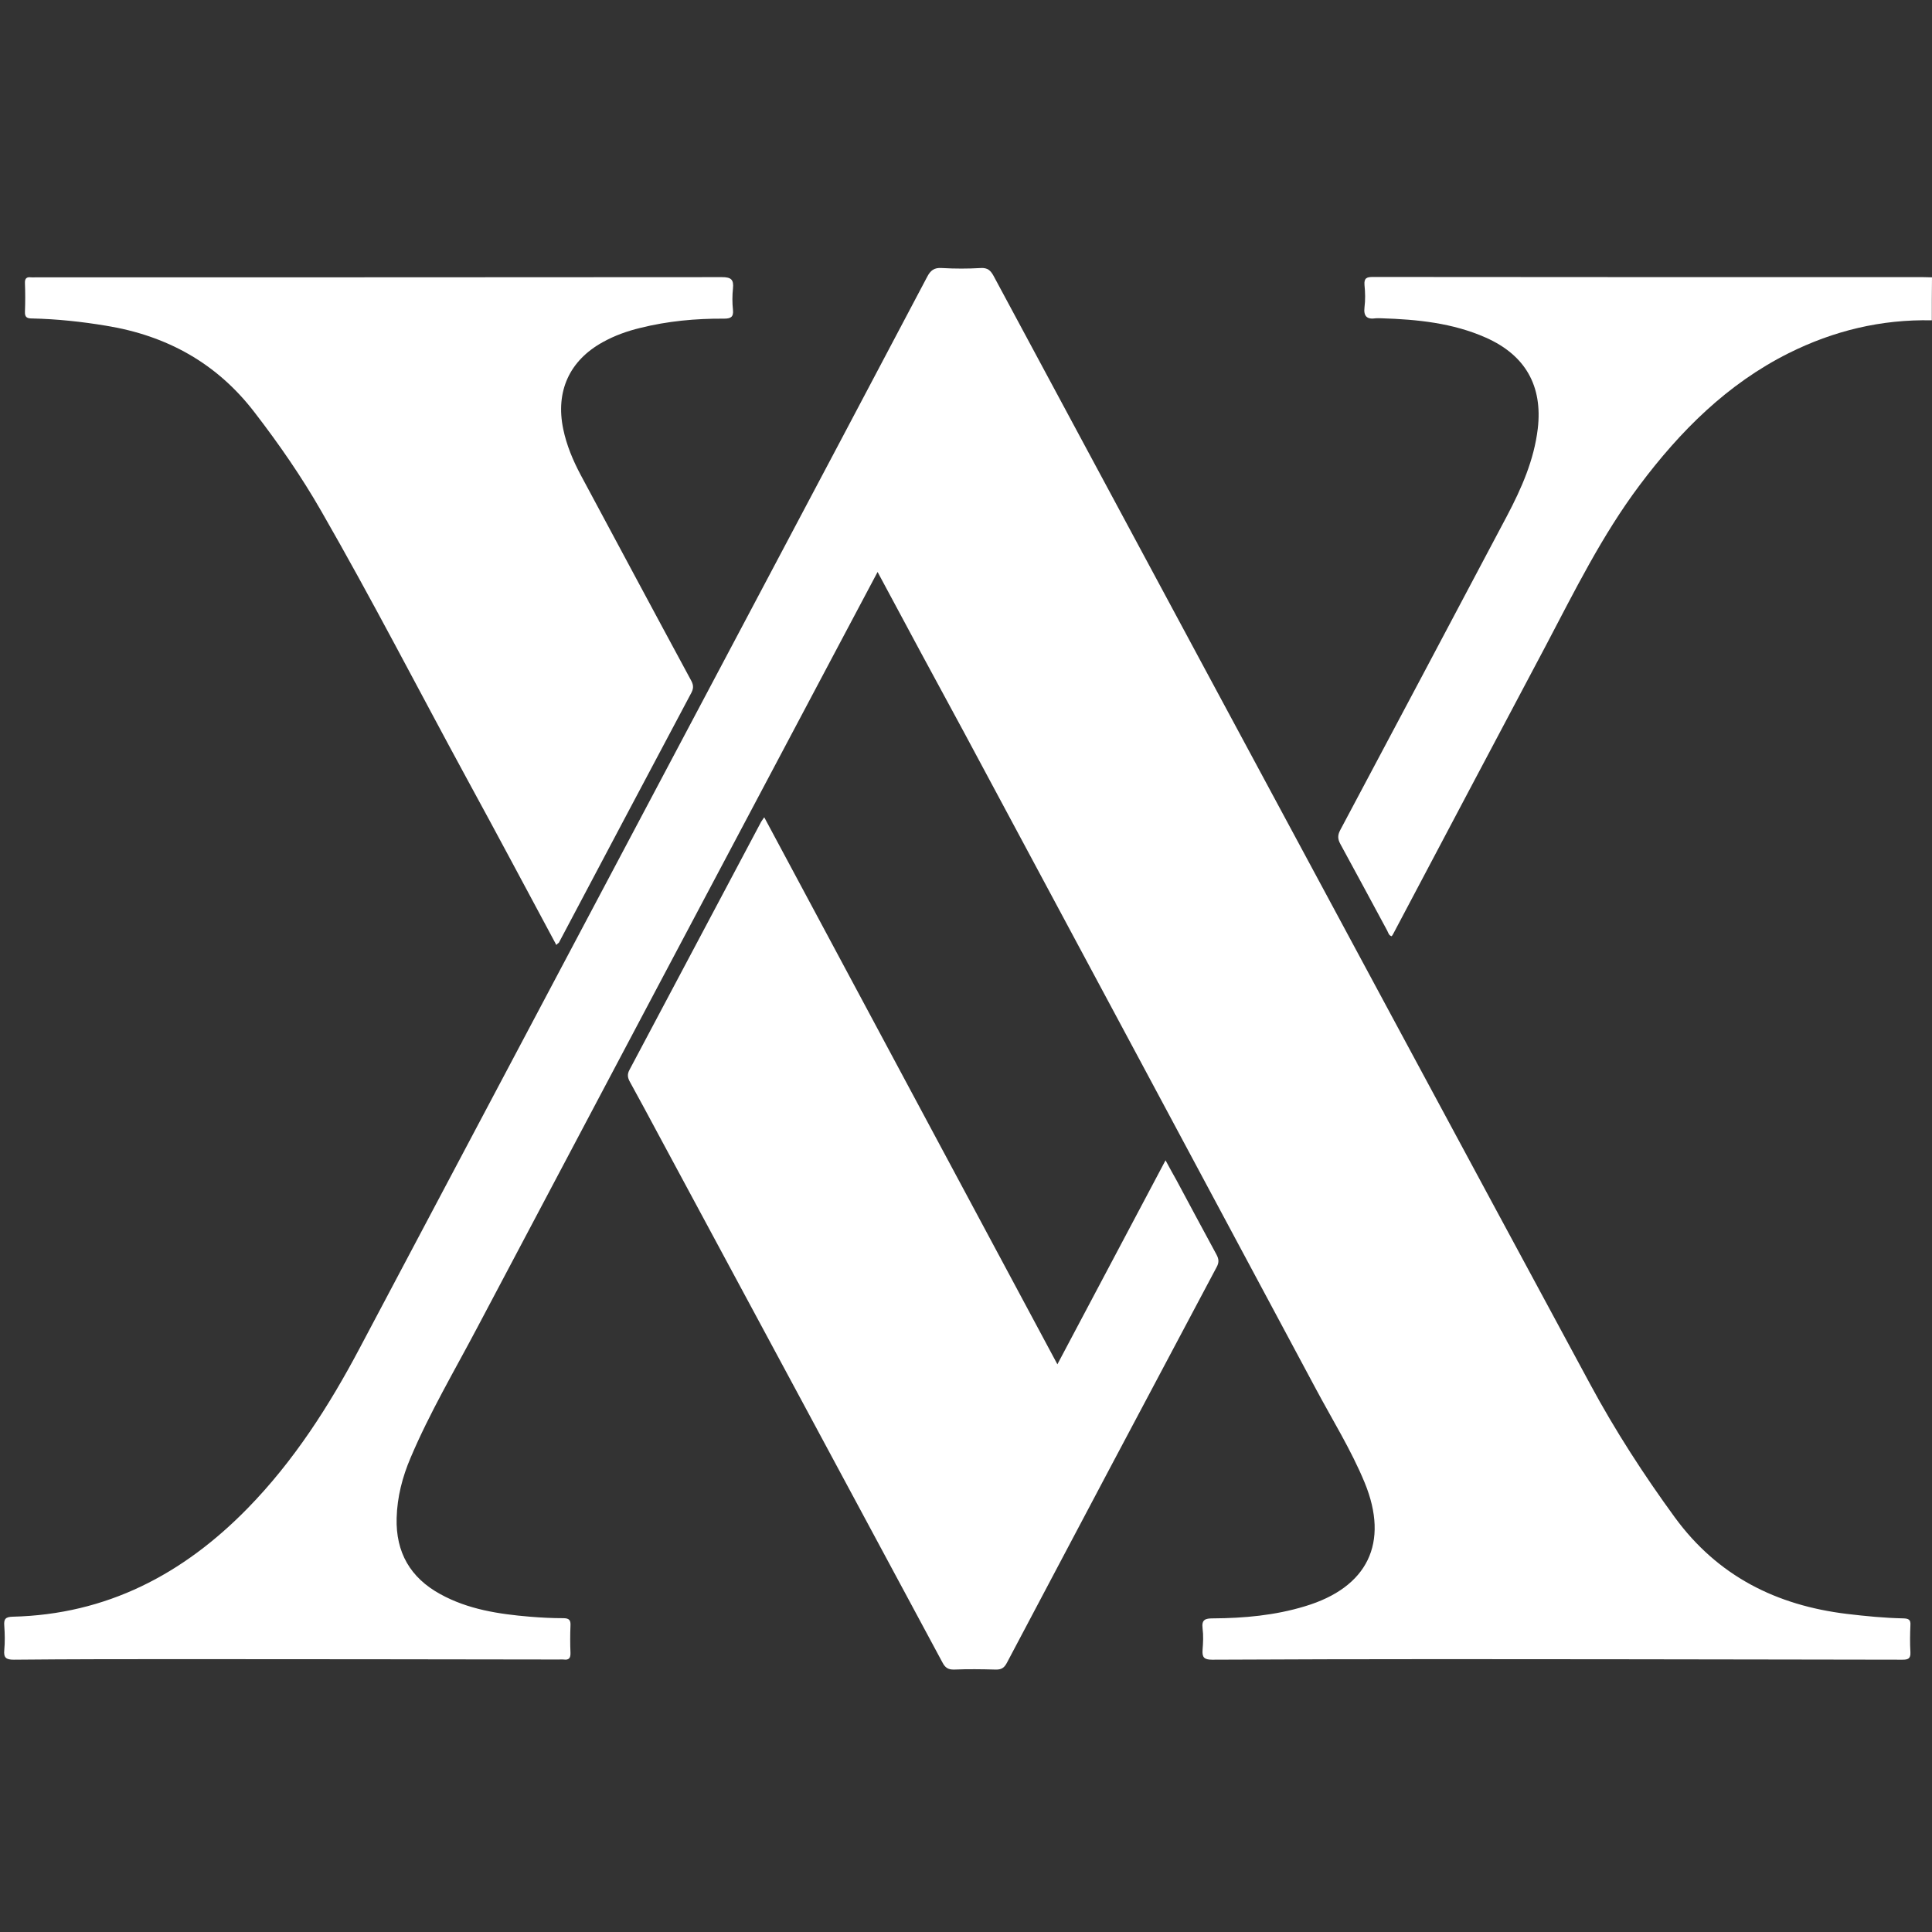
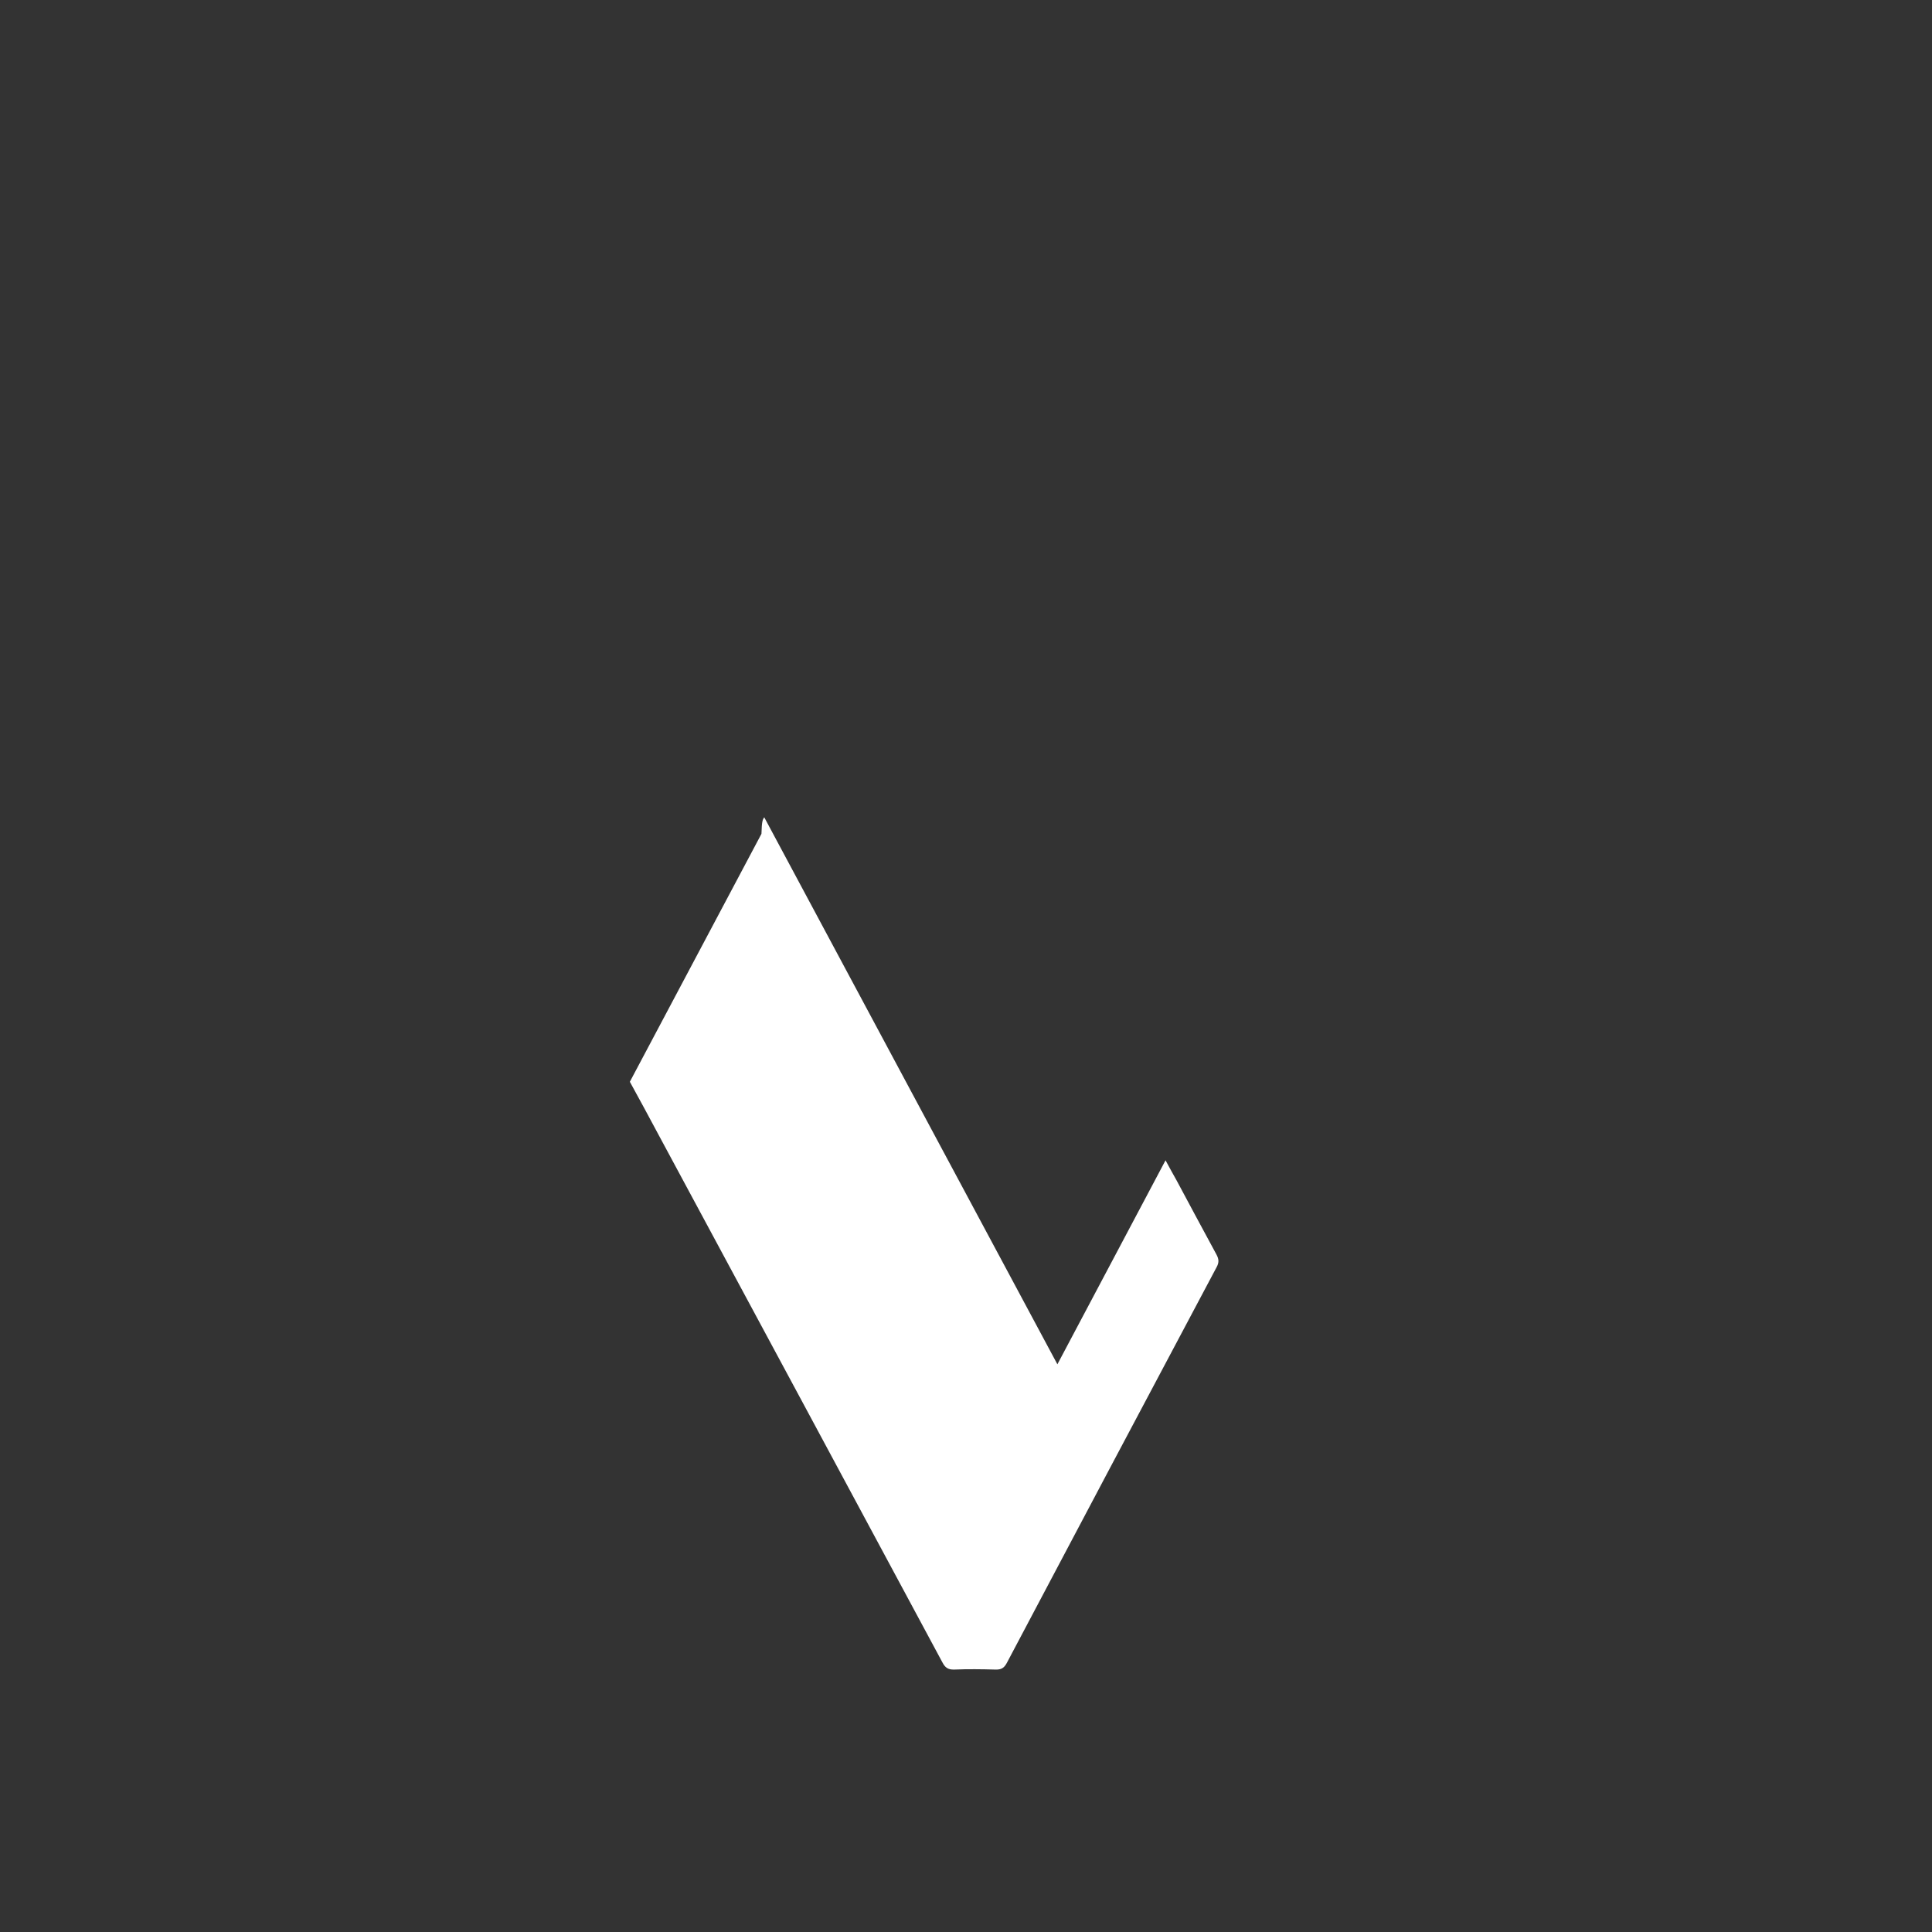
<svg xmlns="http://www.w3.org/2000/svg" version="1.1" id="Layer_1" x="0px" y="0px" viewBox="0 0 1038 1038" style="enable-background:new 0 0 1038 1038;" xml:space="preserve">
  <rect x="0" y="0" width="1038" height="1038" fill="#333333" stroke="none" />
  <style type="text/css">
	.st0{fill:#FFFFFF;}
</style>
  <g>
-     <path class="st0" d="M1037.9,172.1c-27.2-0.6-52.8,5.6-77,17.7c-32.9,16.5-58.2,41.8-80,70.9c-20.2,26.9-35,57-50.6,86.6   c-27.3,51.5-54.6,103-81.8,154.5c-0.2,0.4-0.5,0.8-0.8,1.2c-1.6-0.4-1.8-1.9-2.4-3c-8.4-15.5-16.7-31.1-25.2-46.6   c-1.4-2.6-1.5-4.6-0.1-7.3c30-56.3,59.8-112.6,89.7-169c7.8-14.8,14.5-30,16.5-46.8c2.7-23-6.7-39.5-27.9-48.9   c-17.8-7.9-36.9-9.8-56.1-10.4c-1,0-2-0.1-3,0c-4.6,0.7-6.7-0.9-6.1-5.9c0.5-3.9,0.4-8,0-12c-0.3-3.7,1.2-4.3,4.5-4.3   c98.6,0.1,197.2,0.1,295.9,0.1c1.5,0,3,0.1,4.5,0.1C1037.9,156.7,1037.9,164.4,1037.9,172.1z" />
-     <path class="st0" d="M471.5,307.3c-8.1,15.2-15.7,29.6-23.3,43.9c-64,120.7-128,241.4-191.9,362.3c-12.2,23.1-25.5,45.6-35.7,69.7   c-4.4,10.3-7.2,21.1-7.5,32.4c-0.5,18.5,7.4,32.1,23.5,40.9c14.9,8.2,31.4,10.7,48.1,12.1c6,0.5,12,0.8,18,0.8c3.1,0,4,1.1,3.8,4.1   c-0.2,4.8-0.2,9.7,0,14.5c0.1,2.9-0.9,4-3.7,3.6c-0.8-0.1-1.7,0-2.5,0c-67.1-0.1-134.3-0.2-201.4-0.2c-30.5,0-61,0-91.5,0.3   c-4.2,0-5.5-1.1-5.1-5.2c0.4-4.3,0.3-8.7,0-13c-0.3-3.6,0.6-4.8,4.5-4.9c50.5-1.2,91.6-22.8,126.3-58.3   c24.8-25.4,43.7-54.9,60.2-86.1c69.8-131.8,139.7-263.6,209.5-395.3c31.8-60,63.6-120,95.3-180.1c1.8-3.5,3.8-5.1,7.9-4.8   c7,0.4,14,0.4,21,0c3.6-0.2,5.2,1.3,6.8,4.2c37.2,69.2,74.4,138.4,111.6,207.6c69.6,129.3,139.1,258.6,208.9,387.8   c13.4,24.9,28.8,48.7,45.5,71.6c23.1,31.6,54.6,47.3,92.5,51.9c10.1,1.2,20.2,2.2,30.4,2.4c2.7,0.1,3.9,0.7,3.7,3.6   c-0.2,4.8-0.3,9.7,0,14.5c0.2,3.6-1.3,4.1-4.3,4.1c-20.7-0.1-41.3,0-62-0.1c-62.1-0.1-124.3-0.2-186.4-0.2   c-40.8,0-81.6,0.1-122.5,0.3c-4.3,0-5.4-1.3-5.1-5.3c0.3-3.8,0.5-7.7,0-11.5c-0.6-4.8,1.5-5.4,5.6-5.4c16.7-0.1,33.3-1.6,49.4-6.5   c33.7-10.1,45.4-34,32.1-66.4c-7.3-17.7-17.5-34-26.5-50.9c-62.9-117.6-125.9-235-188.9-352.5C502.4,364.9,487.2,336.6,471.5,307.3   z" />
-     <path class="st0" d="M410.6,439.1C463.1,537,515.3,634.6,568.1,733c19.5-36.8,38.6-72.9,58.1-109.6c2.2,4.1,4.1,7.5,6,10.9   c7.1,13.2,14.1,26.4,21.3,39.6c1.3,2.4,1.6,4.2,0.2,6.8c-37.7,70.9-75.3,141.8-112.8,212.8c-1.5,2.8-3.1,3.6-6.2,3.5   c-7.3-0.2-14.7-0.3-22,0c-3.3,0.1-4.9-1-6.4-3.9c-50.7-94.3-101.4-188.6-152.2-282.9c-5.2-9.7-10.4-19.4-15.7-29   c-1.2-2.2-1.5-4-0.2-6.4c23.6-44.4,47.1-88.8,70.7-133.2C409.3,440.9,409.8,440.3,410.6,439.1z" />
-     <path class="st0" d="M298.9,507.7c-16.1-30-31.9-59.7-48-89.2c-26.1-48-51.1-96.6-78.3-143.9c-10.6-18.5-22.7-36-35.8-53   C116.5,195.1,89.6,180.3,57,175c-13.2-2.2-26.4-3.6-39.7-3.9c-2.6,0-4-0.5-3.9-3.5c0.2-5.2,0.2-10.3,0-15.5   c-0.1-2.4,0.8-3.4,3.2-3.1c0.8,0.1,1.7,0,2.5,0c122.9,0,245.9,0,368.8-0.1c4.9,0,6.4,1.3,5.9,6.1c-0.4,3.8-0.4,7.7,0,11.5   c0.4,3.9-1.3,4.7-4.8,4.7c-15.2-0.1-30.3,1.3-45.1,5c-7,1.7-13.7,4.1-20,7.6c-18,9.9-25.5,26.5-21.3,46.7   c1.8,8.7,5.2,16.8,9.4,24.7c19.7,36.7,39.3,73.4,59.1,110c1.3,2.3,1.8,4.2,0.4,6.9c-23.8,44.8-47.6,89.7-71.3,134.5   C299.9,506.7,299.6,506.9,298.9,507.7z" />
+     <path class="st0" d="M410.6,439.1C463.1,537,515.3,634.6,568.1,733c19.5-36.8,38.6-72.9,58.1-109.6c2.2,4.1,4.1,7.5,6,10.9   c7.1,13.2,14.1,26.4,21.3,39.6c1.3,2.4,1.6,4.2,0.2,6.8c-37.7,70.9-75.3,141.8-112.8,212.8c-1.5,2.8-3.1,3.6-6.2,3.5   c-7.3-0.2-14.7-0.3-22,0c-3.3,0.1-4.9-1-6.4-3.9c-50.7-94.3-101.4-188.6-152.2-282.9c-5.2-9.7-10.4-19.4-15.7-29   c23.6-44.4,47.1-88.8,70.7-133.2C409.3,440.9,409.8,440.3,410.6,439.1z" />
  </g>
</svg>